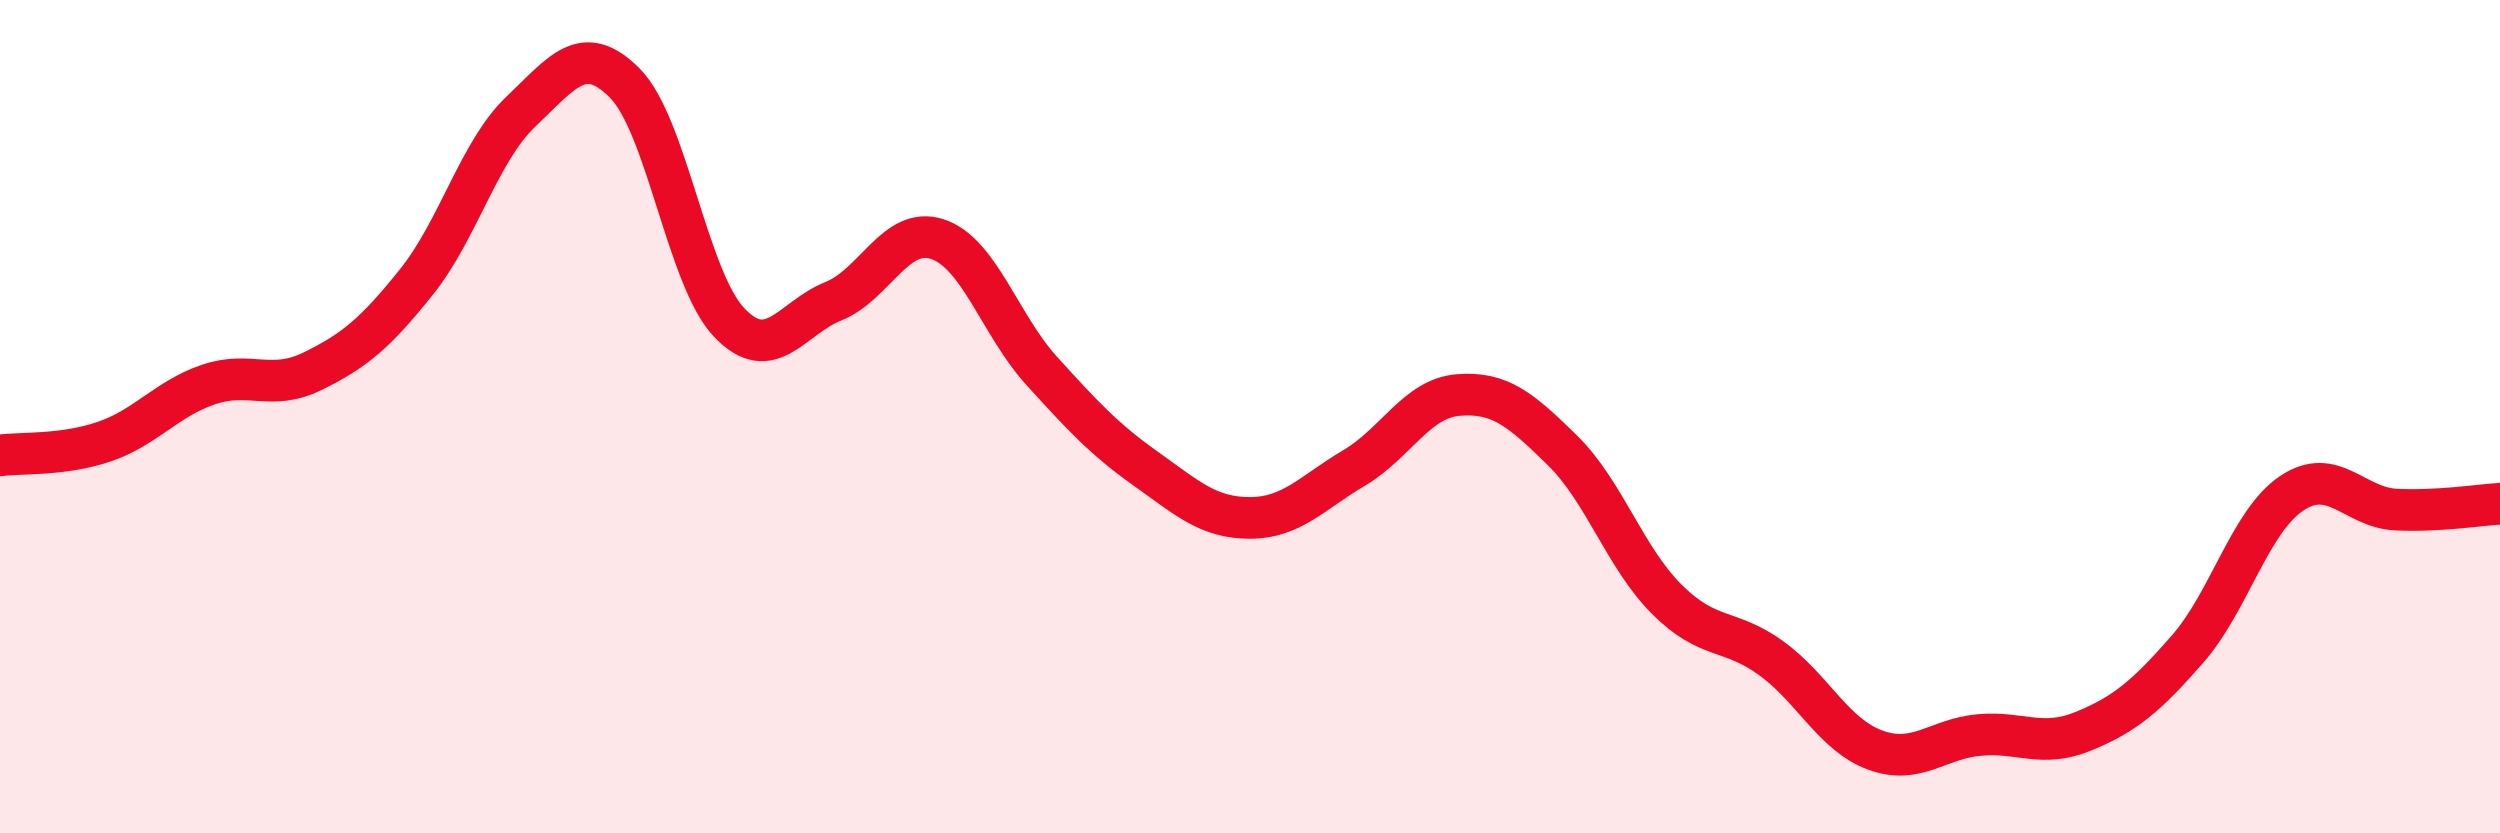
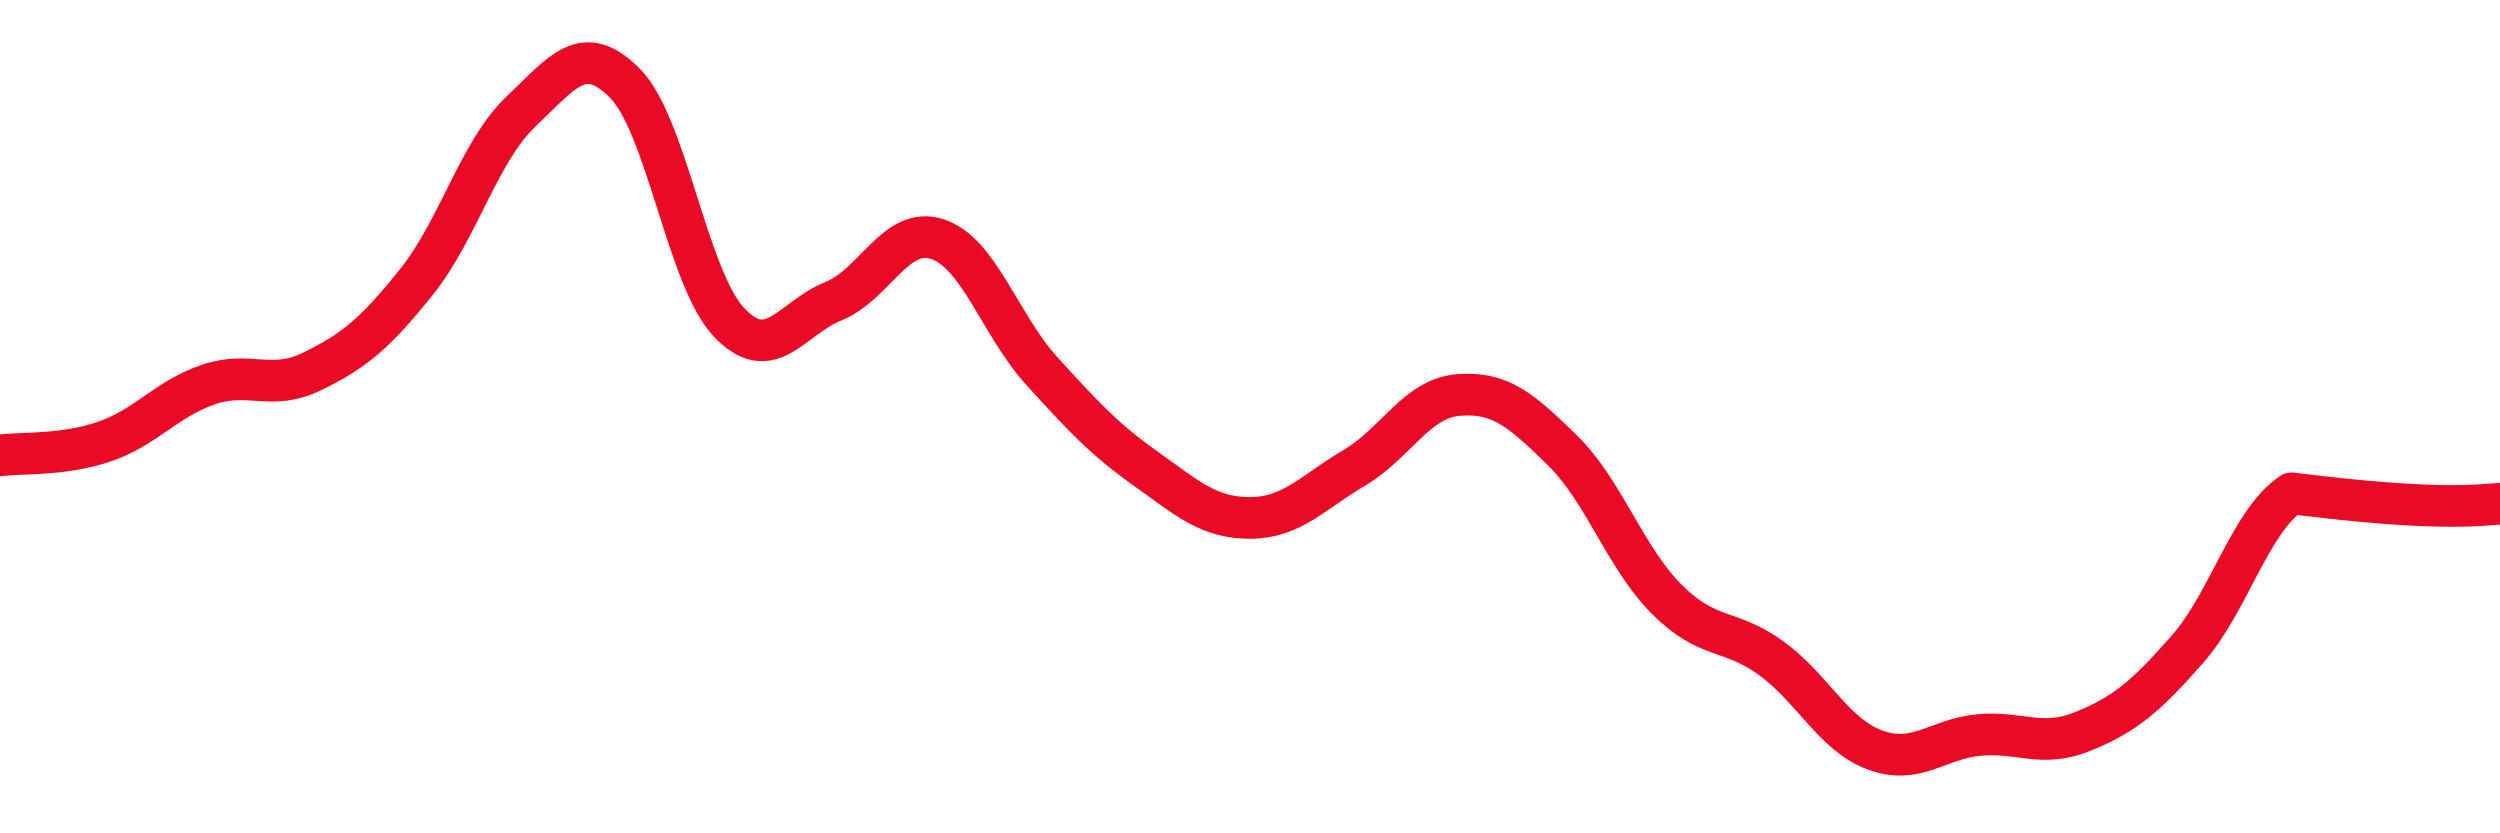
<svg xmlns="http://www.w3.org/2000/svg" width="60" height="20" viewBox="0 0 60 20">
-   <path d="M 0,10.93 C 0.5,10.86 1.5,10.94 2.5,10.6 C 3.5,10.26 4,9.57 5,9.23 C 6,8.89 6.5,9.4 7.5,8.91 C 8.5,8.42 9,8.01 10,6.76 C 11,5.51 11.5,3.63 12.5,2.68 C 13.5,1.73 14,0.99 15,2 C 16,3.01 16.5,6.69 17.5,7.74 C 18.5,8.79 19,7.63 20,7.23 C 21,6.83 21.5,5.41 22.5,5.74 C 23.5,6.07 24,7.8 25,8.9 C 26,10 26.5,10.54 27.5,11.25 C 28.5,11.96 29,12.43 30,12.43 C 31,12.43 31.5,11.82 32.5,11.23 C 33.5,10.64 34,9.56 35,9.48 C 36,9.4 36.5,9.83 37.5,10.81 C 38.5,11.79 39,13.38 40,14.38 C 41,15.38 41.5,15.07 42.5,15.79 C 43.5,16.51 44,17.63 45,18 C 46,18.37 46.5,17.73 47.5,17.64 C 48.5,17.55 49,17.96 50,17.55 C 51,17.14 51.5,16.72 52.5,15.58 C 53.5,14.44 54,12.51 55,11.84 C 56,11.17 56.5,12.18 57.5,12.23 C 58.5,12.28 59.5,12.12 60,12.09L60 20L0 20Z" fill="#EB0A25" opacity="0.1" stroke-linecap="round" stroke-linejoin="round" />
-   <path d="M 0,10.93 C 0.5,10.86 1.5,10.94 2.5,10.6 C 3.5,10.26 4,9.57 5,9.23 C 6,8.89 6.5,9.4 7.5,8.91 C 8.5,8.42 9,8.01 10,6.76 C 11,5.51 11.5,3.63 12.5,2.68 C 13.5,1.73 14,0.99 15,2 C 16,3.01 16.5,6.69 17.5,7.74 C 18.5,8.79 19,7.63 20,7.23 C 21,6.83 21.5,5.41 22.5,5.74 C 23.5,6.07 24,7.8 25,8.9 C 26,10 26.5,10.54 27.5,11.25 C 28.5,11.96 29,12.43 30,12.43 C 31,12.43 31.5,11.82 32.5,11.23 C 33.5,10.64 34,9.56 35,9.48 C 36,9.4 36.5,9.83 37.5,10.81 C 38.5,11.79 39,13.38 40,14.38 C 41,15.38 41.5,15.07 42.5,15.79 C 43.5,16.51 44,17.63 45,18 C 46,18.37 46.5,17.73 47.5,17.64 C 48.5,17.55 49,17.96 50,17.55 C 51,17.14 51.5,16.72 52.5,15.58 C 53.5,14.44 54,12.51 55,11.84 C 56,11.17 56.5,12.18 57.5,12.23 C 58.5,12.28 59.5,12.12 60,12.09" stroke="#EB0A25" stroke-width="1" fill="none" stroke-linecap="round" stroke-linejoin="round" />
+   <path d="M 0,10.93 C 0.5,10.86 1.5,10.94 2.5,10.6 C 3.5,10.26 4,9.57 5,9.23 C 6,8.89 6.5,9.4 7.5,8.91 C 8.5,8.42 9,8.01 10,6.76 C 11,5.51 11.5,3.63 12.5,2.68 C 13.5,1.73 14,0.99 15,2 C 16,3.01 16.5,6.69 17.5,7.74 C 18.5,8.79 19,7.63 20,7.23 C 21,6.83 21.5,5.41 22.5,5.74 C 23.5,6.07 24,7.8 25,8.9 C 26,10 26.5,10.54 27.5,11.25 C 28.5,11.96 29,12.43 30,12.43 C 31,12.43 31.5,11.82 32.5,11.23 C 33.5,10.64 34,9.56 35,9.48 C 36,9.4 36.5,9.83 37.5,10.81 C 38.5,11.79 39,13.38 40,14.38 C 41,15.38 41.5,15.07 42.5,15.79 C 43.5,16.51 44,17.63 45,18 C 46,18.37 46.5,17.73 47.5,17.64 C 48.5,17.55 49,17.96 50,17.55 C 51,17.14 51.5,16.72 52.5,15.58 C 53.5,14.44 54,12.51 55,11.84 C 58.5,12.28 59.5,12.12 60,12.09" stroke="#EB0A25" stroke-width="1" fill="none" stroke-linecap="round" stroke-linejoin="round" />
</svg>